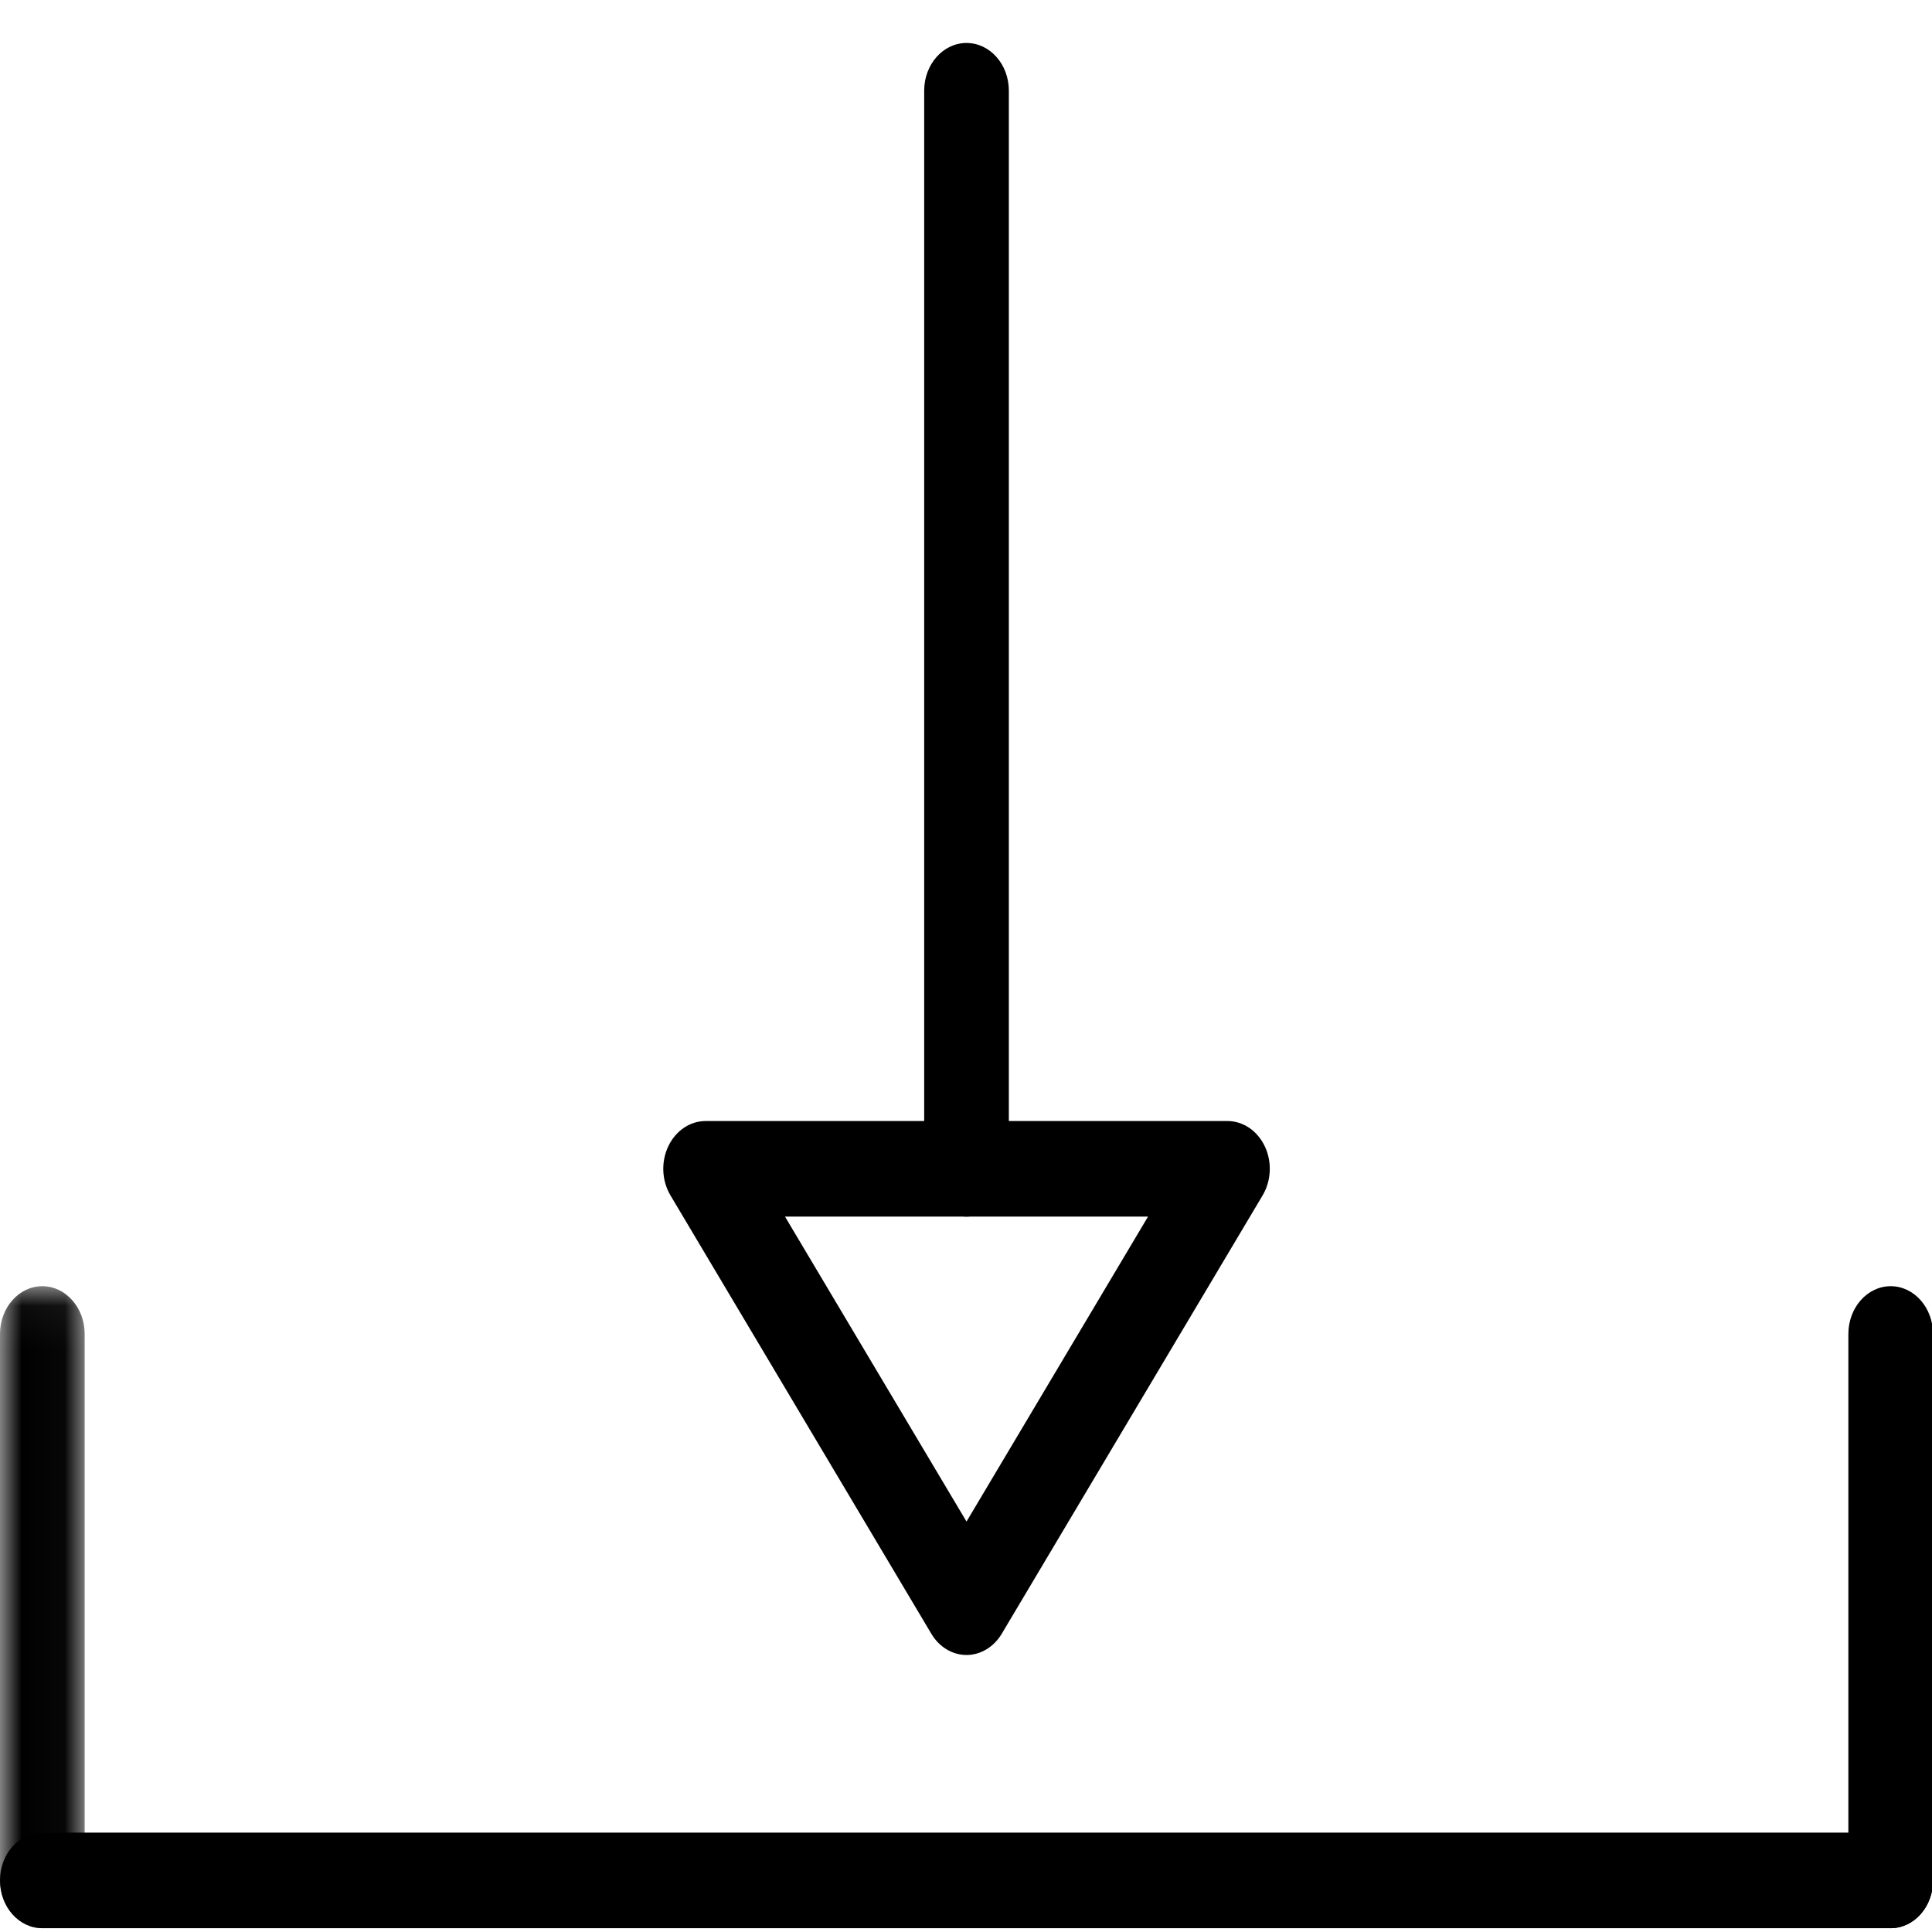
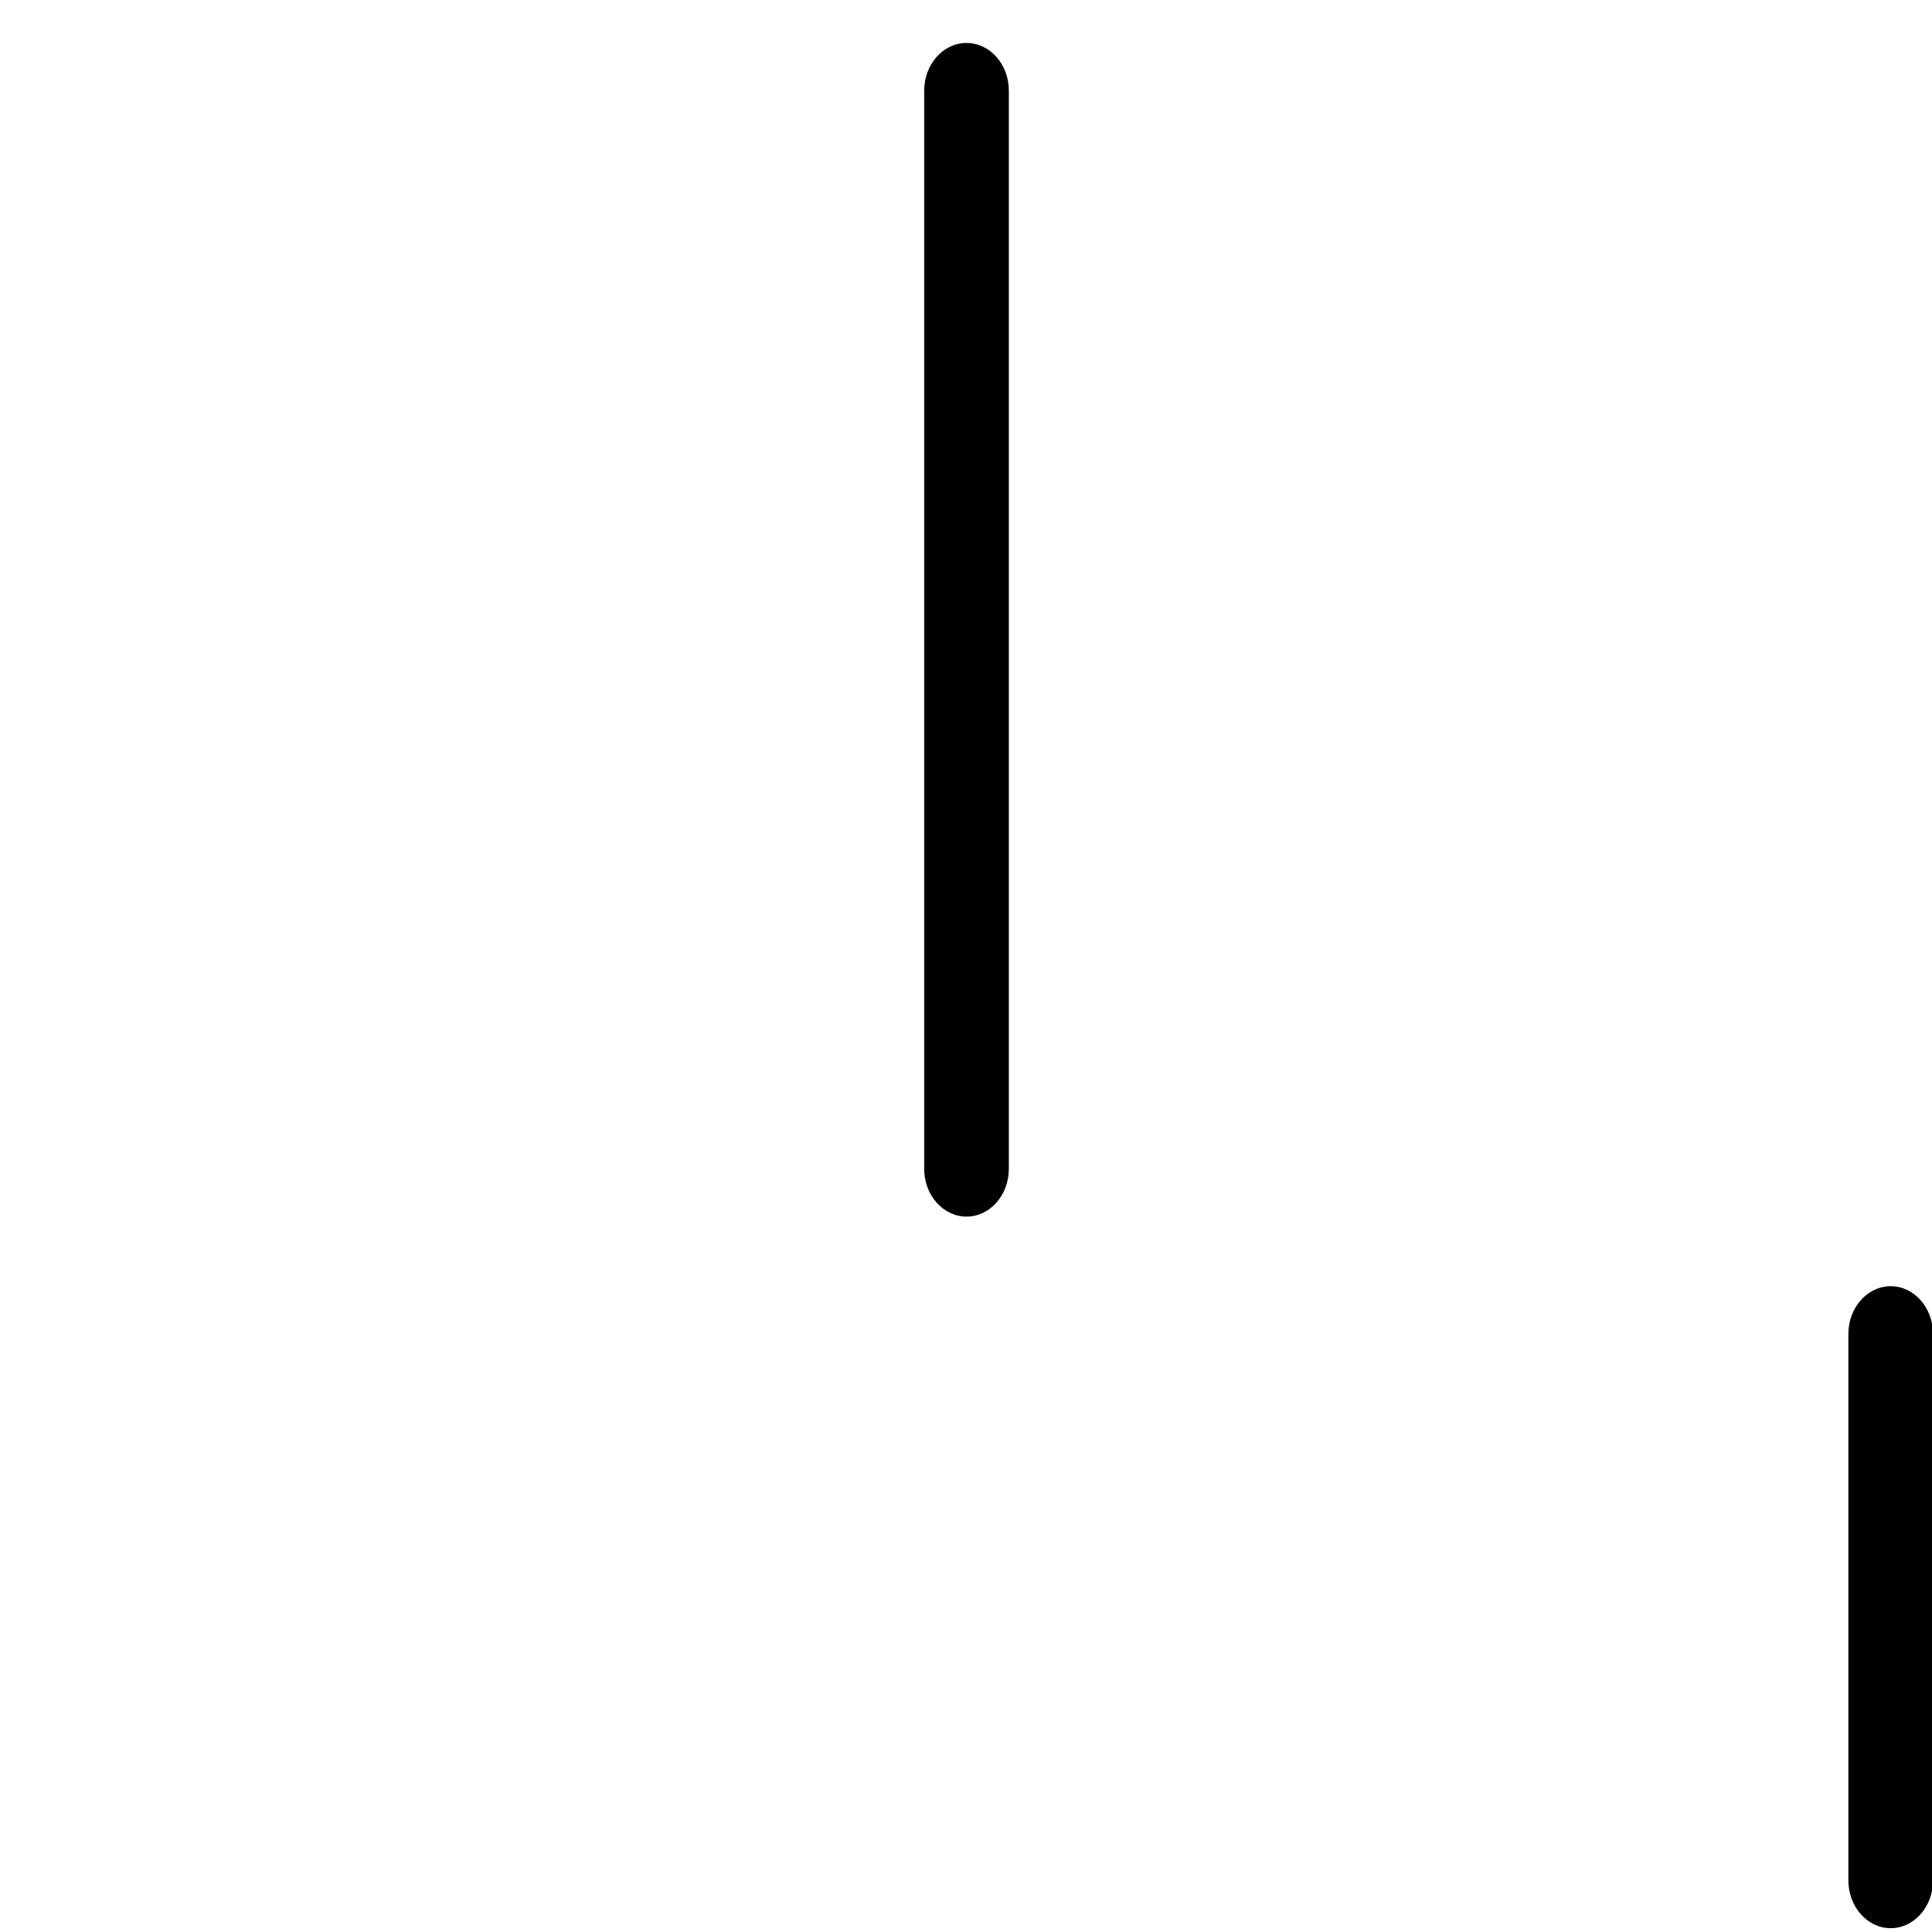
<svg xmlns="http://www.w3.org/2000/svg" xmlns:xlink="http://www.w3.org/1999/xlink" width="45" height="45" viewBox="0 0 45 45">
  <defs>
-     <polygon id="a" points="0 15 0 .047 1.972 .047 1.972 15 0 15" />
-   </defs>
+     </defs>
  <g fill="none" fill-rule="evenodd" transform="translate(0 1)">
-     <path fill="#000000" d="M44.038 43.911L.985 43.911C.442 43.911 0 43.412 0 42.798 0 42.185.442 41.685.985 41.685L44.038 41.685C44.582 41.685 45.024 42.185 45.024 42.798 45.024 43.412 44.582 43.911 44.038 43.911M18.284 27.337L22.512 34.44 26.74 27.337 18.284 27.337zM22.512 37.548L22.512 37.548C22.183 37.548 21.877 37.362 21.694 37.056L15.617 26.844C15.414 26.504 15.393 26.063 15.565 25.701 15.737 25.338 16.071 25.111 16.434 25.111L28.59 25.111C28.954 25.111 29.288 25.338 29.46 25.701 29.632 26.063 29.611 26.504 29.408 26.844L23.331 37.056C23.147 37.362 22.84 37.548 22.512 37.548L22.512 37.548z" />
    <g transform="translate(0 28.911)">
      <mask id="b" fill="white">
        <use xlink:href="#a" />
      </mask>
      <path fill="#000000" d="M0.985,15 C0.441,15 -0,14.501 -0,13.887 L-0,1.16 C-0,0.545 0.441,0.047 0.985,0.047 C1.53,0.047 1.972,0.545 1.972,1.16 L1.972,13.887 C1.972,14.501 1.53,15 0.985,15" mask="url(#b)" />
    </g>
    <path fill="#000000" d="M44.038 43.911C43.494 43.911 43.052 43.412 43.052 42.798L43.052 30.072C43.052 29.457 43.494 28.958 44.038 28.958 44.582 28.958 45.024 29.457 45.024 30.072L45.024 42.798C45.024 43.412 44.582 43.911 44.038 43.911M22.512 27.337C21.968 27.337 21.526 26.838 21.526 26.224L21.526 1.112C21.526.498 21.968.001 22.512.001 23.057.001 23.498.498 23.498 1.112L23.498 26.224C23.498 26.838 23.057 27.337 22.512 27.337" />
  </g>
</svg>